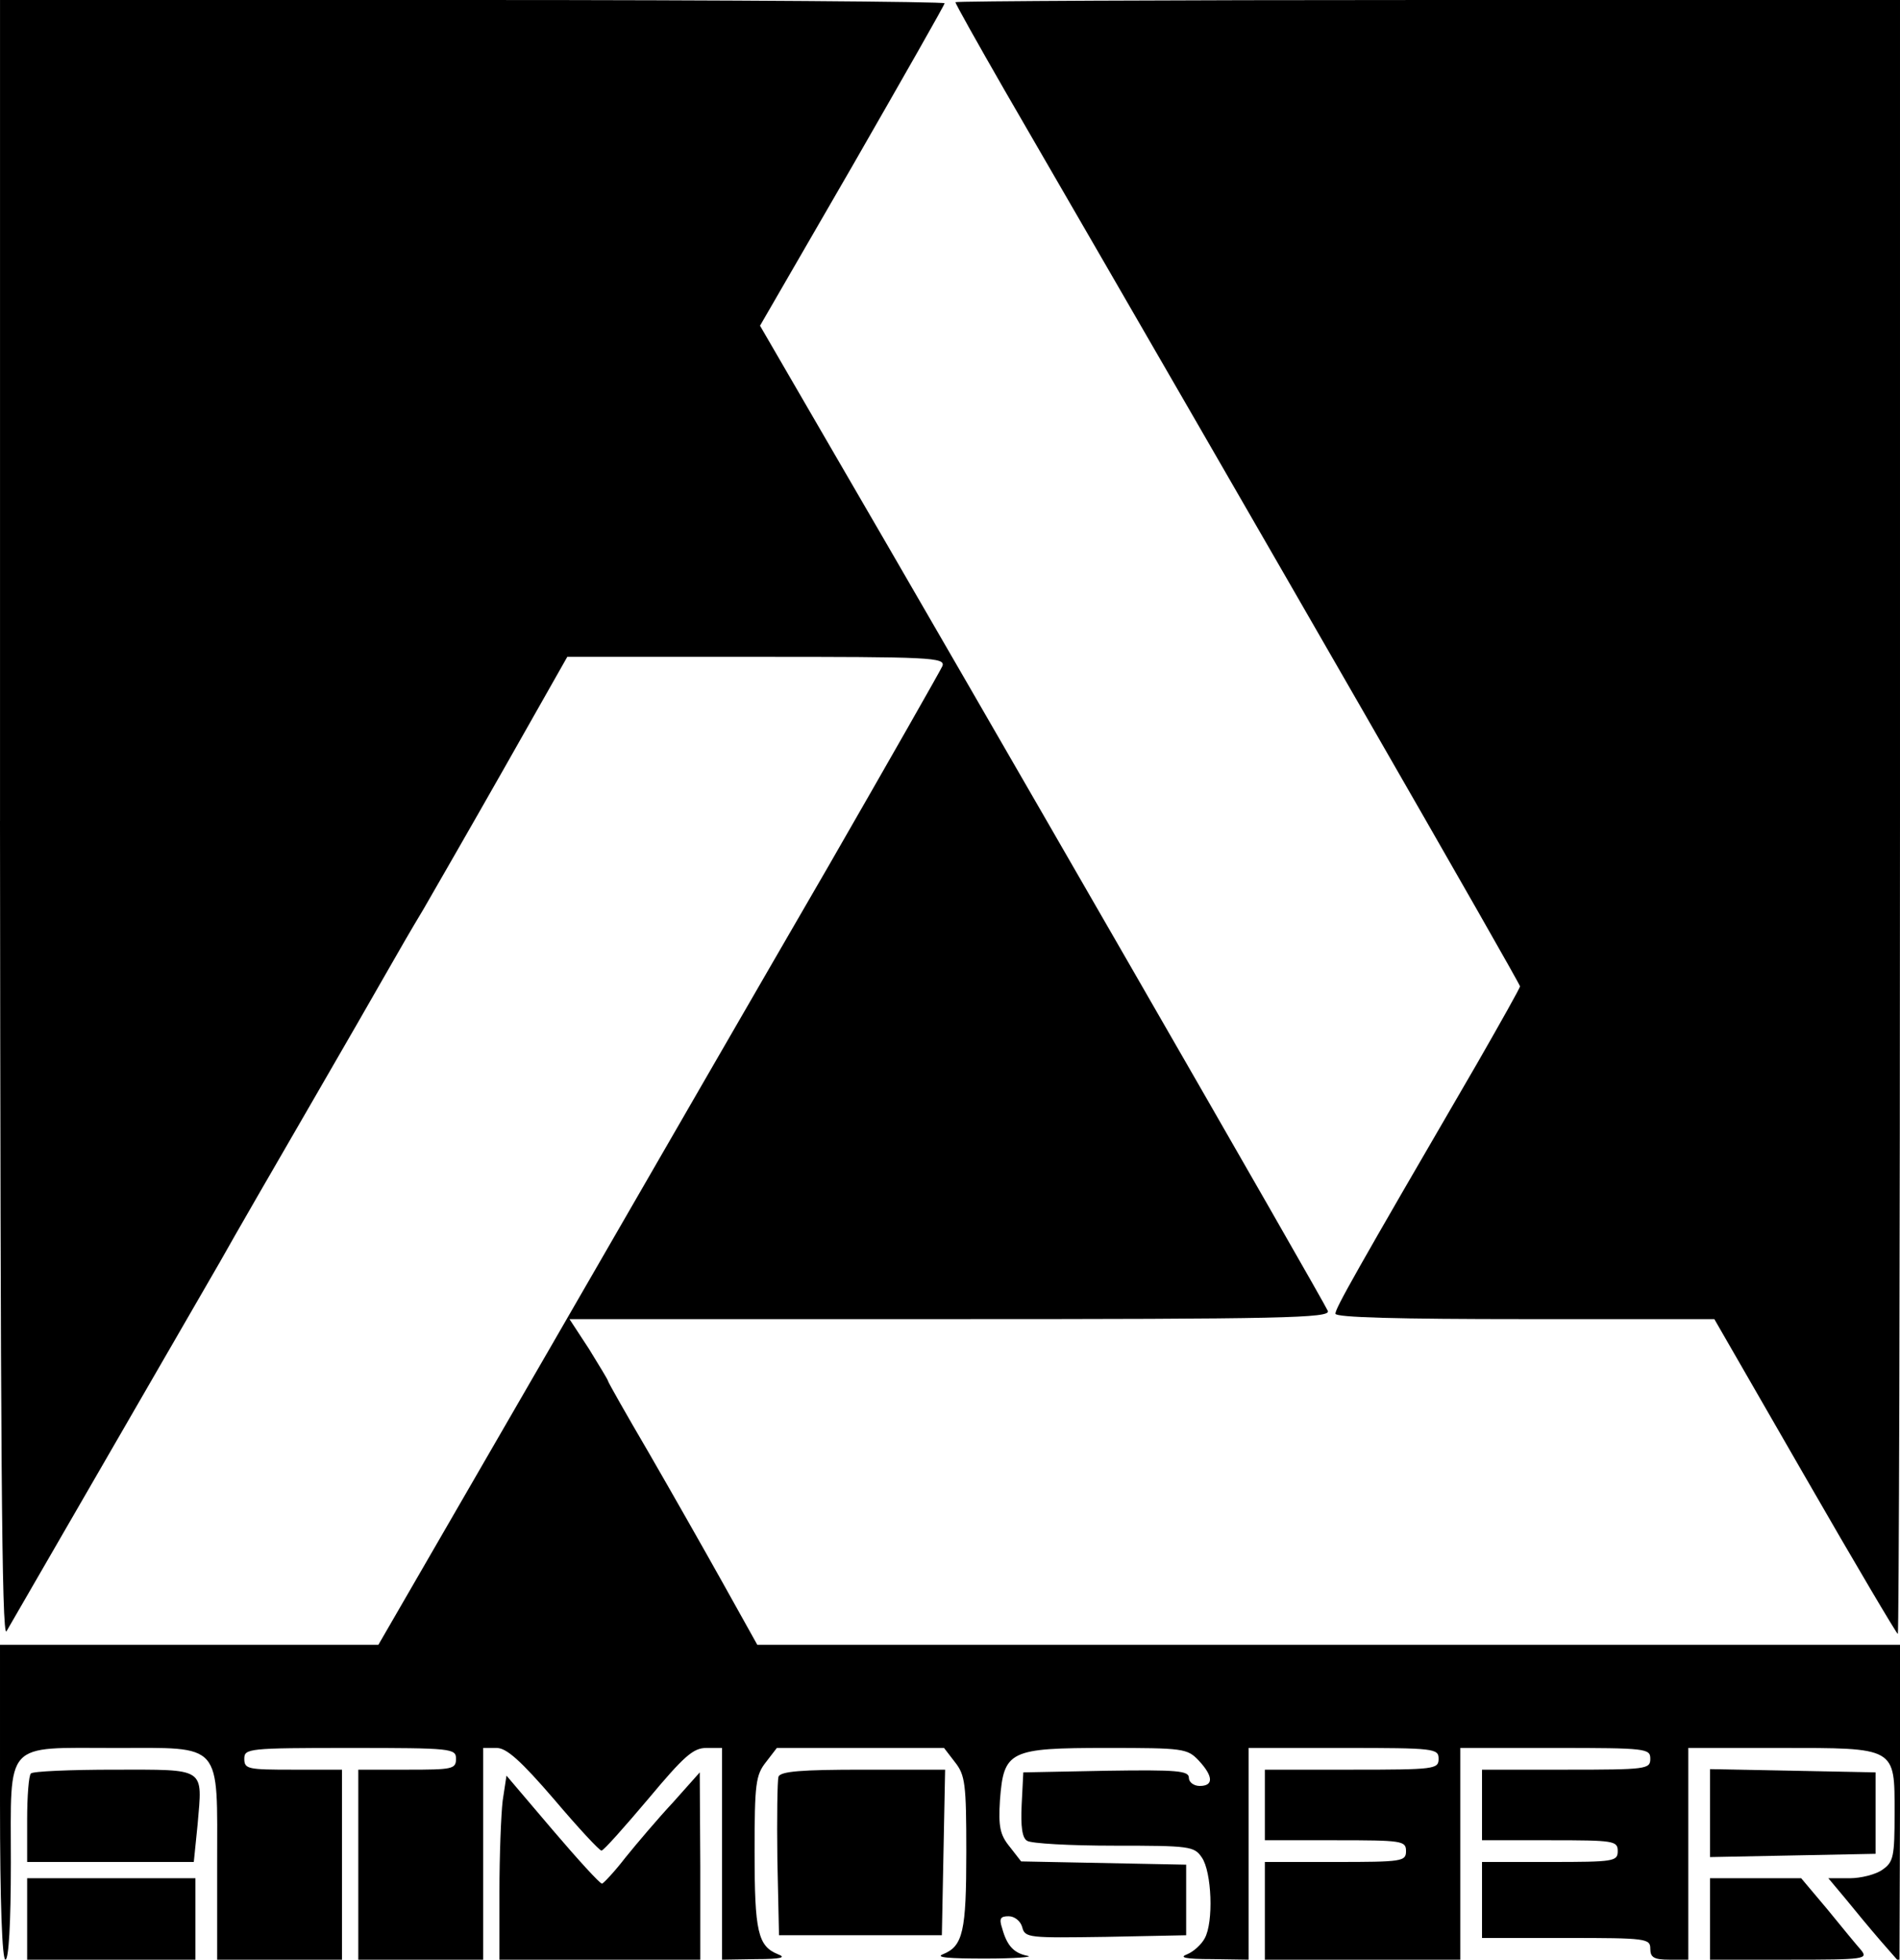
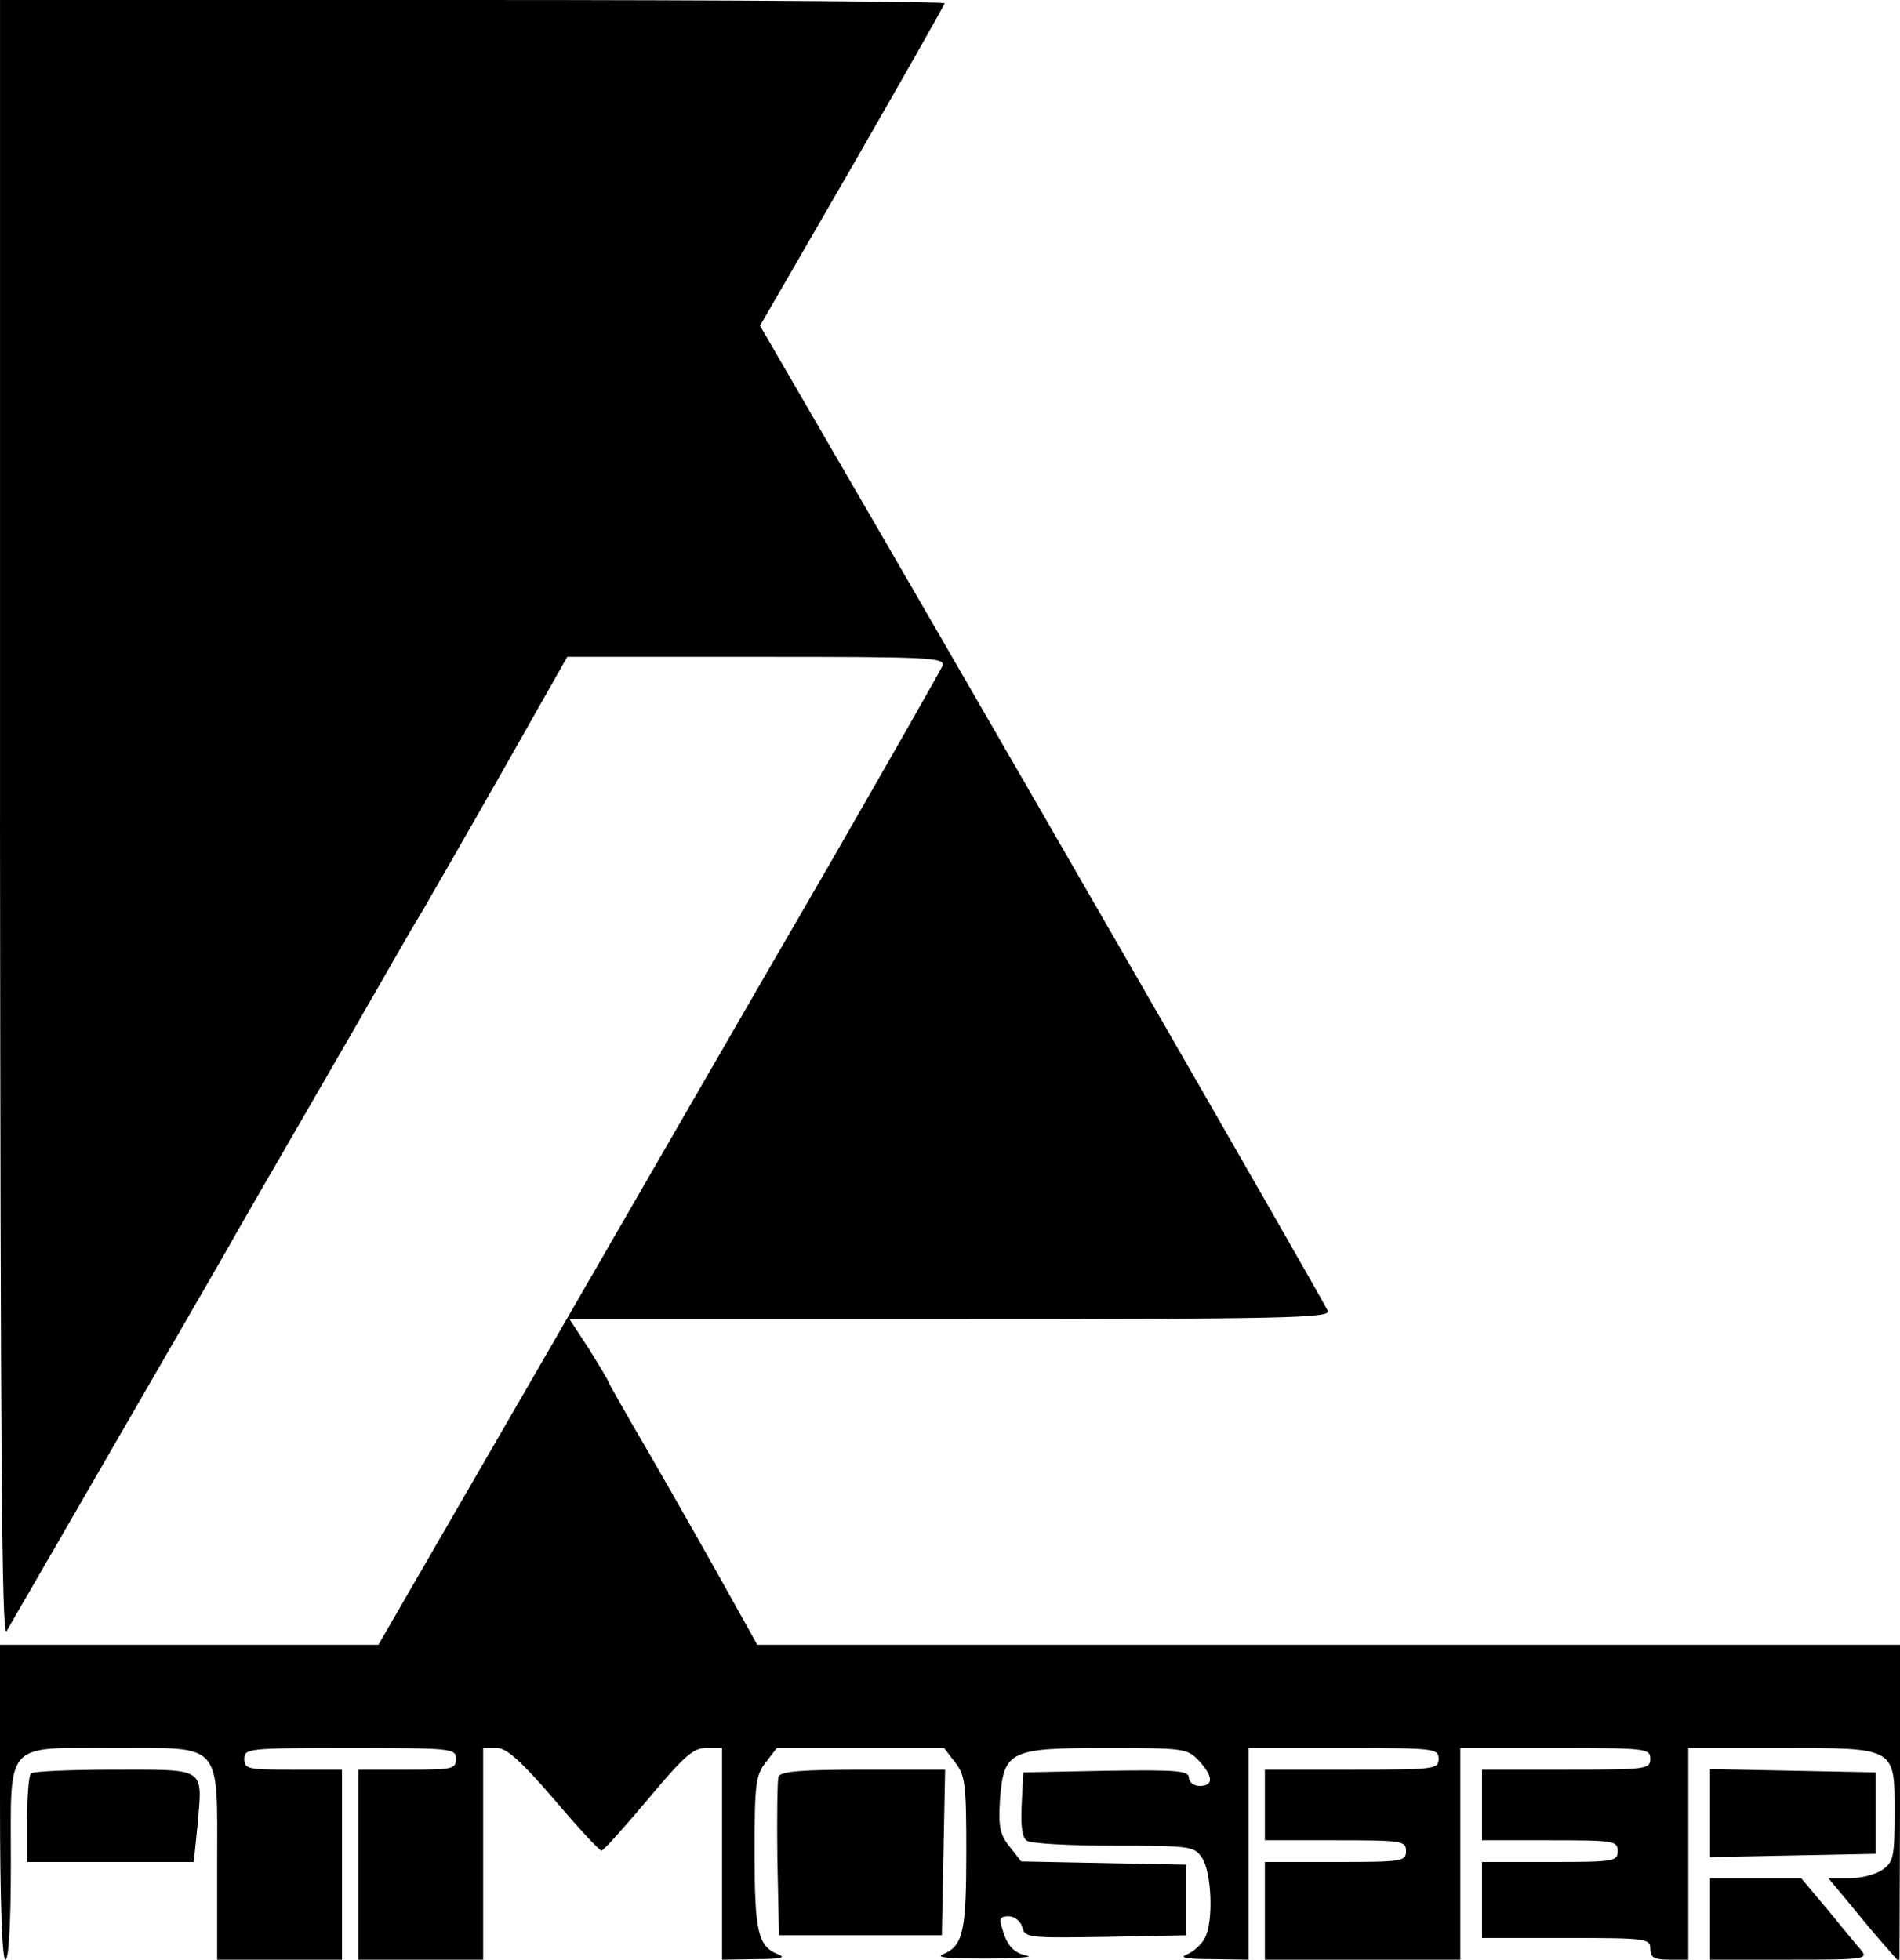
<svg xmlns="http://www.w3.org/2000/svg" version="1.0" width="350" height="361" viewBox="0 0 350 361" preserveAspectRatio="xMidYMid meet">
  <g transform="translate(0,361) scale(0.1,-0.1)" fill="#000000" stroke="none">
    <path d="M0 2098 c1 -1151 3 -1508 12 -1493 22 38 341 590 393 680 28 50 102 178 164 285 62 107 127 220 144 250 17 30 47 82 67 115 19 33 87 151 150 262 l115 203 349 0 c320 0 348 -1 342 -17 -4 -9 -98 -174 -209 -367 -112 -193 -344 -595 -516 -893 l-314 -543 -348 0 -349 0 0 -290 c0 -187 4 -290 10 -290 6 0 10 66 10 179 0 226 -14 211 192 211 200 0 188 13 188 -215 l0 -175 115 0 115 0 0 175 0 175 -90 0 c-83 0 -90 1 -90 20 0 19 7 20 195 20 188 0 195 -1 195 -20 0 -19 -7 -20 -90 -20 l-90 0 0 -175 0 -175 115 0 115 0 0 195 0 195 25 0 c18 0 44 -23 106 -95 44 -52 84 -95 87 -94 4 0 42 43 86 95 66 79 83 94 107 94 l29 0 0 -195 0 -195 63 1 c46 0 56 3 40 9 -37 15 -43 42 -43 188 0 126 2 142 21 166 l20 26 154 0 154 0 20 -26 c19 -24 21 -40 21 -166 0 -146 -6 -173 -43 -188 -15 -6 11 -8 78 -8 55 0 90 3 78 5 -25 5 -38 18 -47 51 -6 18 -3 22 12 22 11 0 22 -9 25 -20 5 -20 12 -20 154 -18 l148 3 0 65 0 65 -152 3 -152 3 -21 27 c-18 22 -21 37 -18 86 7 91 17 96 197 96 141 0 148 -1 169 -23 27 -29 28 -47 2 -47 -11 0 -20 7 -20 15 0 13 -21 15 -152 13 l-153 -3 -3 -59 c-2 -41 1 -62 10 -67 7 -5 79 -9 160 -9 140 0 148 -1 162 -22 18 -26 22 -119 5 -149 -6 -11 -20 -24 -32 -29 -16 -6 -4 -9 46 -9 l67 -1 0 195 0 195 175 0 c168 0 175 -1 175 -20 0 -19 -7 -20 -160 -20 l-160 0 0 -65 0 -65 130 0 c123 0 130 -1 130 -20 0 -19 -7 -20 -130 -20 l-130 0 0 -90 0 -90 180 0 180 0 0 195 0 195 175 0 c168 0 175 -1 175 -20 0 -19 -7 -20 -155 -20 l-155 0 0 -65 0 -65 125 0 c118 0 125 -1 125 -20 0 -19 -7 -20 -125 -20 l-125 0 0 -70 0 -70 155 0 c148 0 155 -1 155 -20 0 -16 7 -20 35 -20 l35 0 0 195 0 195 168 0 c216 0 212 2 212 -120 0 -80 -2 -90 -22 -104 -12 -9 -40 -16 -61 -16 l-39 0 31 -37 c17 -21 46 -56 65 -78 l35 -40 1 293 0 292 -1052 0 -1053 0 -63 113 c-34 61 -96 170 -137 241 -41 70 -75 130 -75 132 0 2 -16 28 -35 59 l-36 55 702 0 c613 0 700 2 695 15 -5 14 -668 1165 -923 1603 l-123 212 170 294 c93 162 170 297 170 300 0 3 -391 6 -870 6 l-870 0 0 -1512z" />
-     <path d="M1760 3606 c0 -3 41 -76 91 -163 490 -846 949 -1644 949 -1650 0 -3 -36 -67 -79 -142 -228 -392 -261 -451 -261 -461 0 -7 116 -10 349 -10 l349 0 167 -290 c92 -160 169 -290 171 -290 2 0 4 677 4 1505 l0 1505 -870 0 c-478 0 -870 -2 -870 -4z" />
    <path d="M57 343 c-4 -3 -7 -42 -7 -85 l0 -78 154 0 153 0 7 69 c9 106 17 101 -153 101 -81 0 -151 -3 -154 -7z" />
    <path d="M1434 337 c-2 -7 -3 -76 -2 -152 l3 -140 150 0 150 0 3 153 3 152 -151 0 c-114 0 -152 -3 -156 -13z" />
    <path d="M3150 270 l0 -81 153 3 152 3 0 75 0 75 -152 3 -153 3 0 -81z" />
-     <path d="M926 293 c-3 -25 -6 -101 -6 -169 l0 -124 185 0 185 0 0 173 -1 172 -49 -55 c-28 -30 -67 -76 -88 -102 -20 -26 -40 -47 -43 -48 -4 0 -45 45 -91 99 l-85 100 -7 -46z" />
-     <path d="M50 75 l0 -75 155 0 155 0 0 75 0 75 -155 0 -155 0 0 -75z" />
    <path d="M3150 75 l0 -75 147 0 c138 0 145 1 131 18 -8 9 -36 43 -62 75 l-48 57 -84 0 -84 0 0 -75z" />
  </g>
</svg>